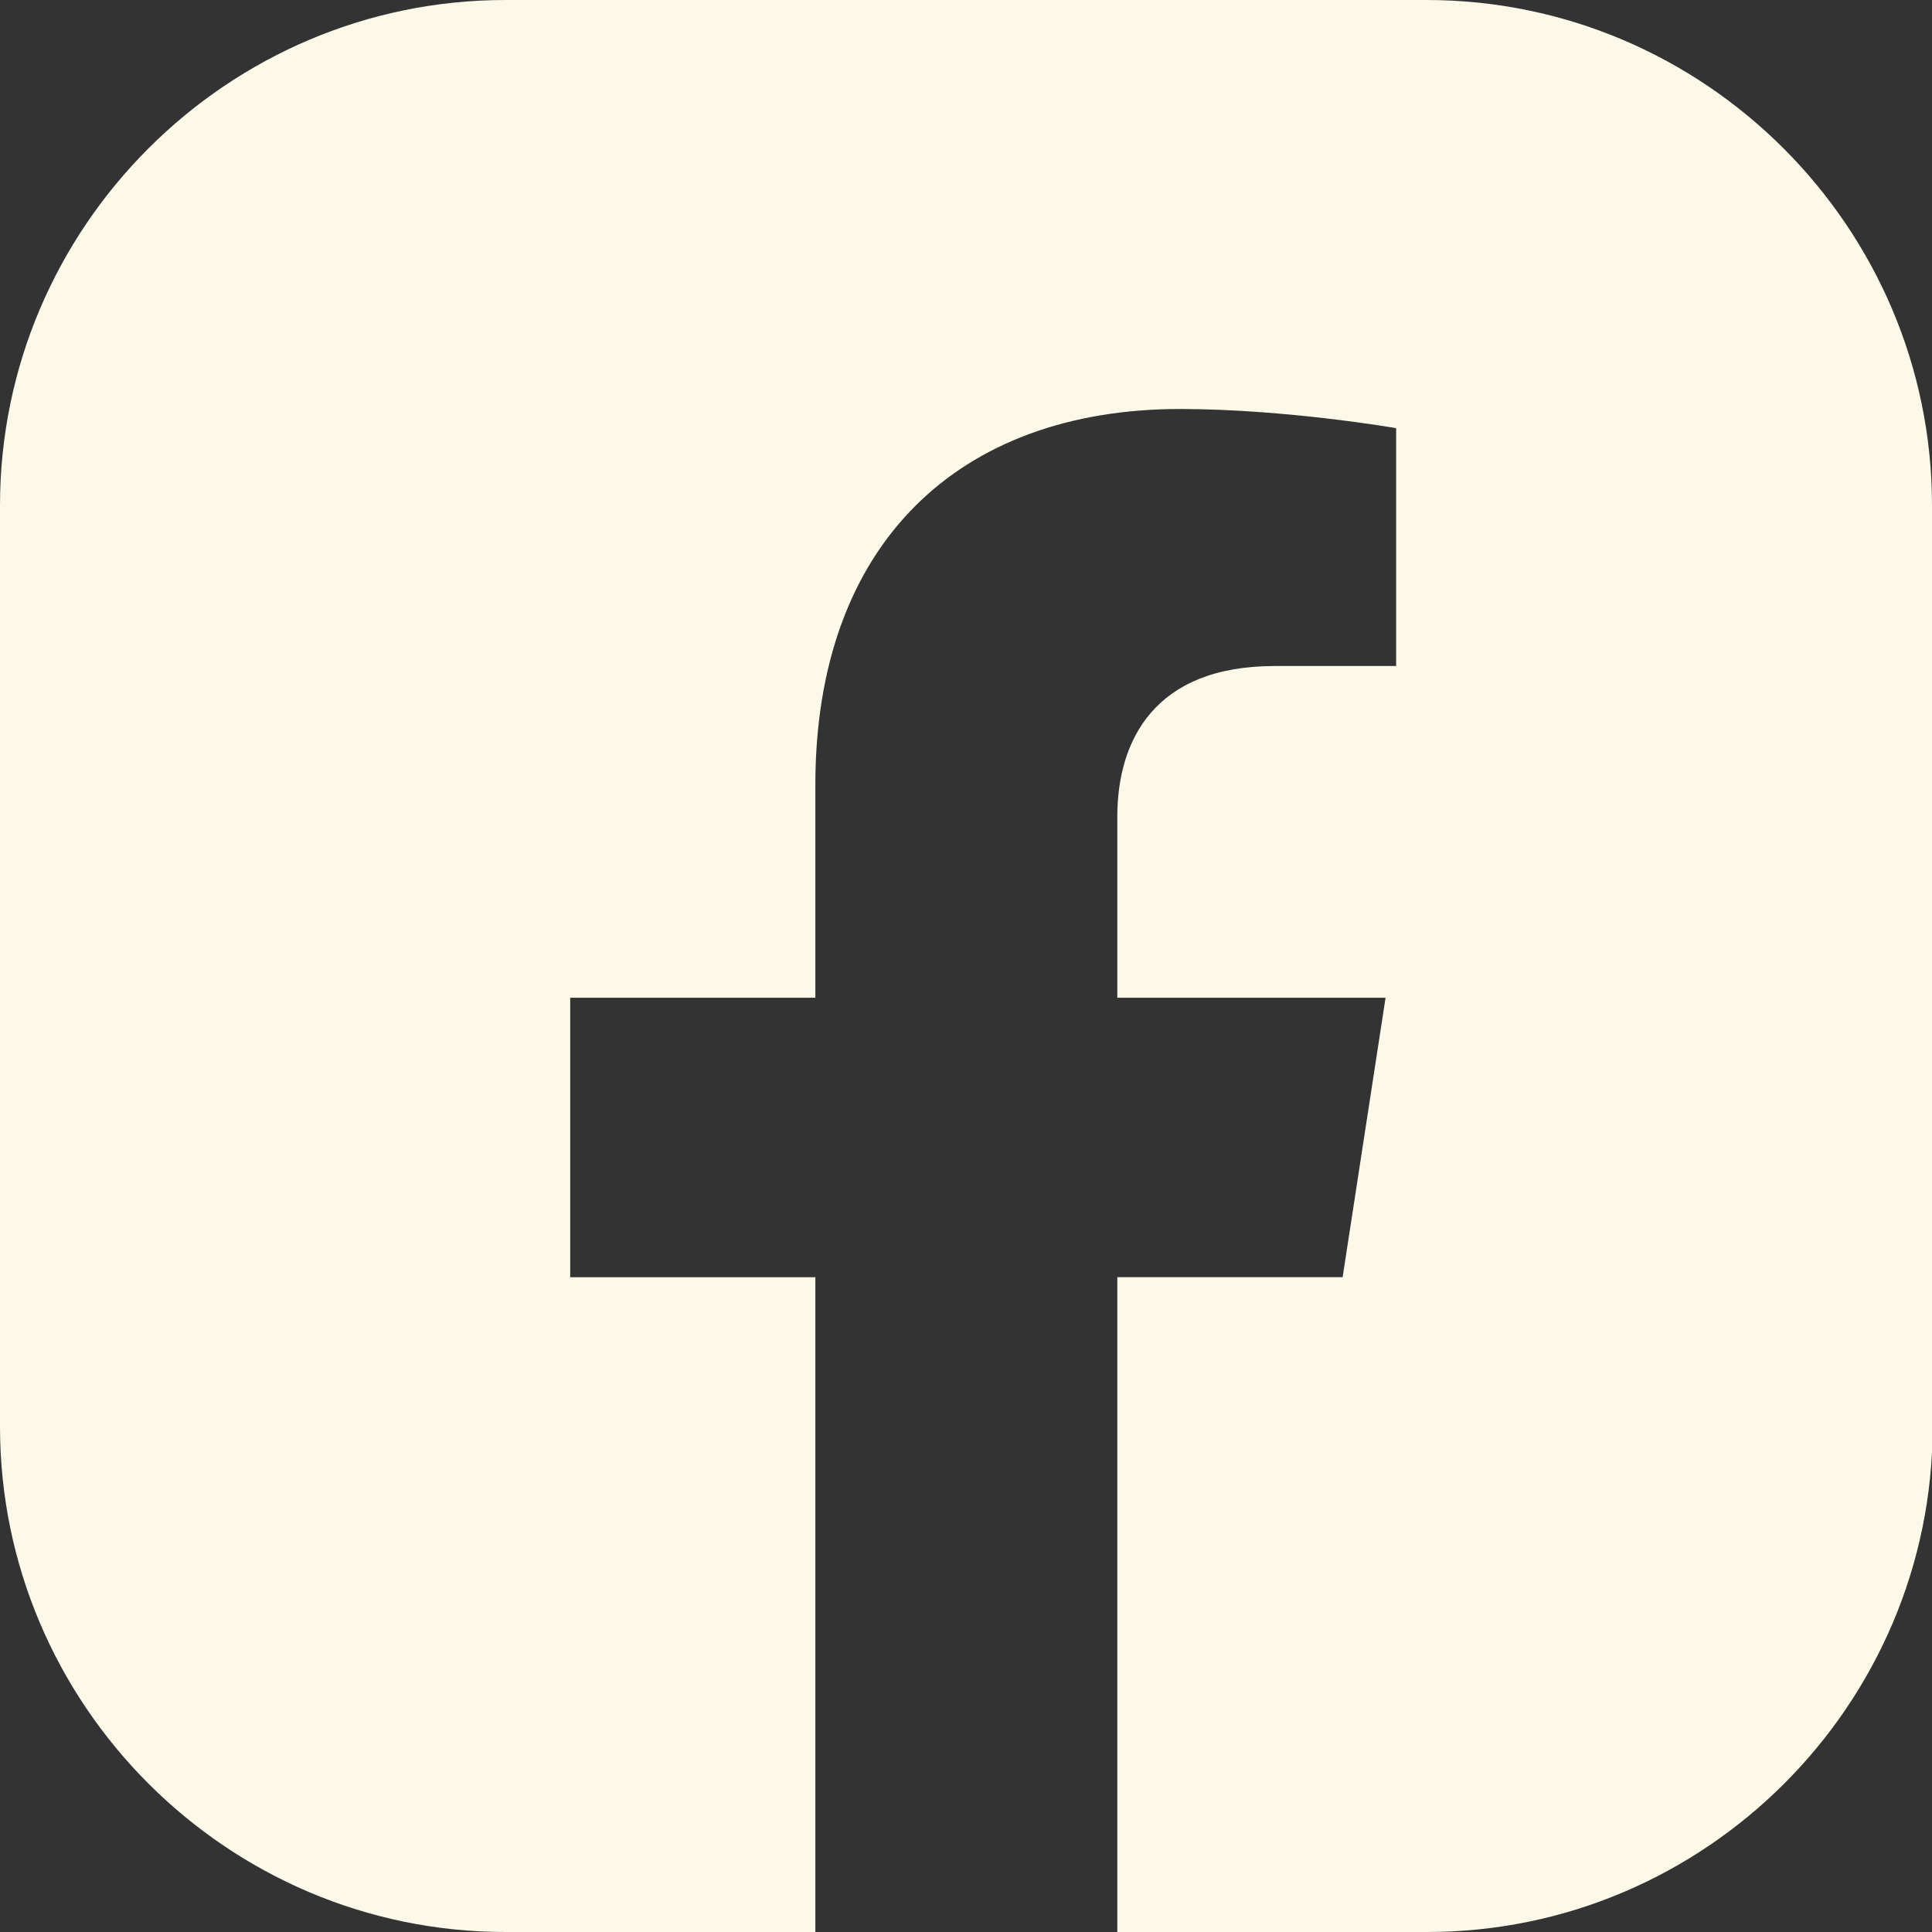
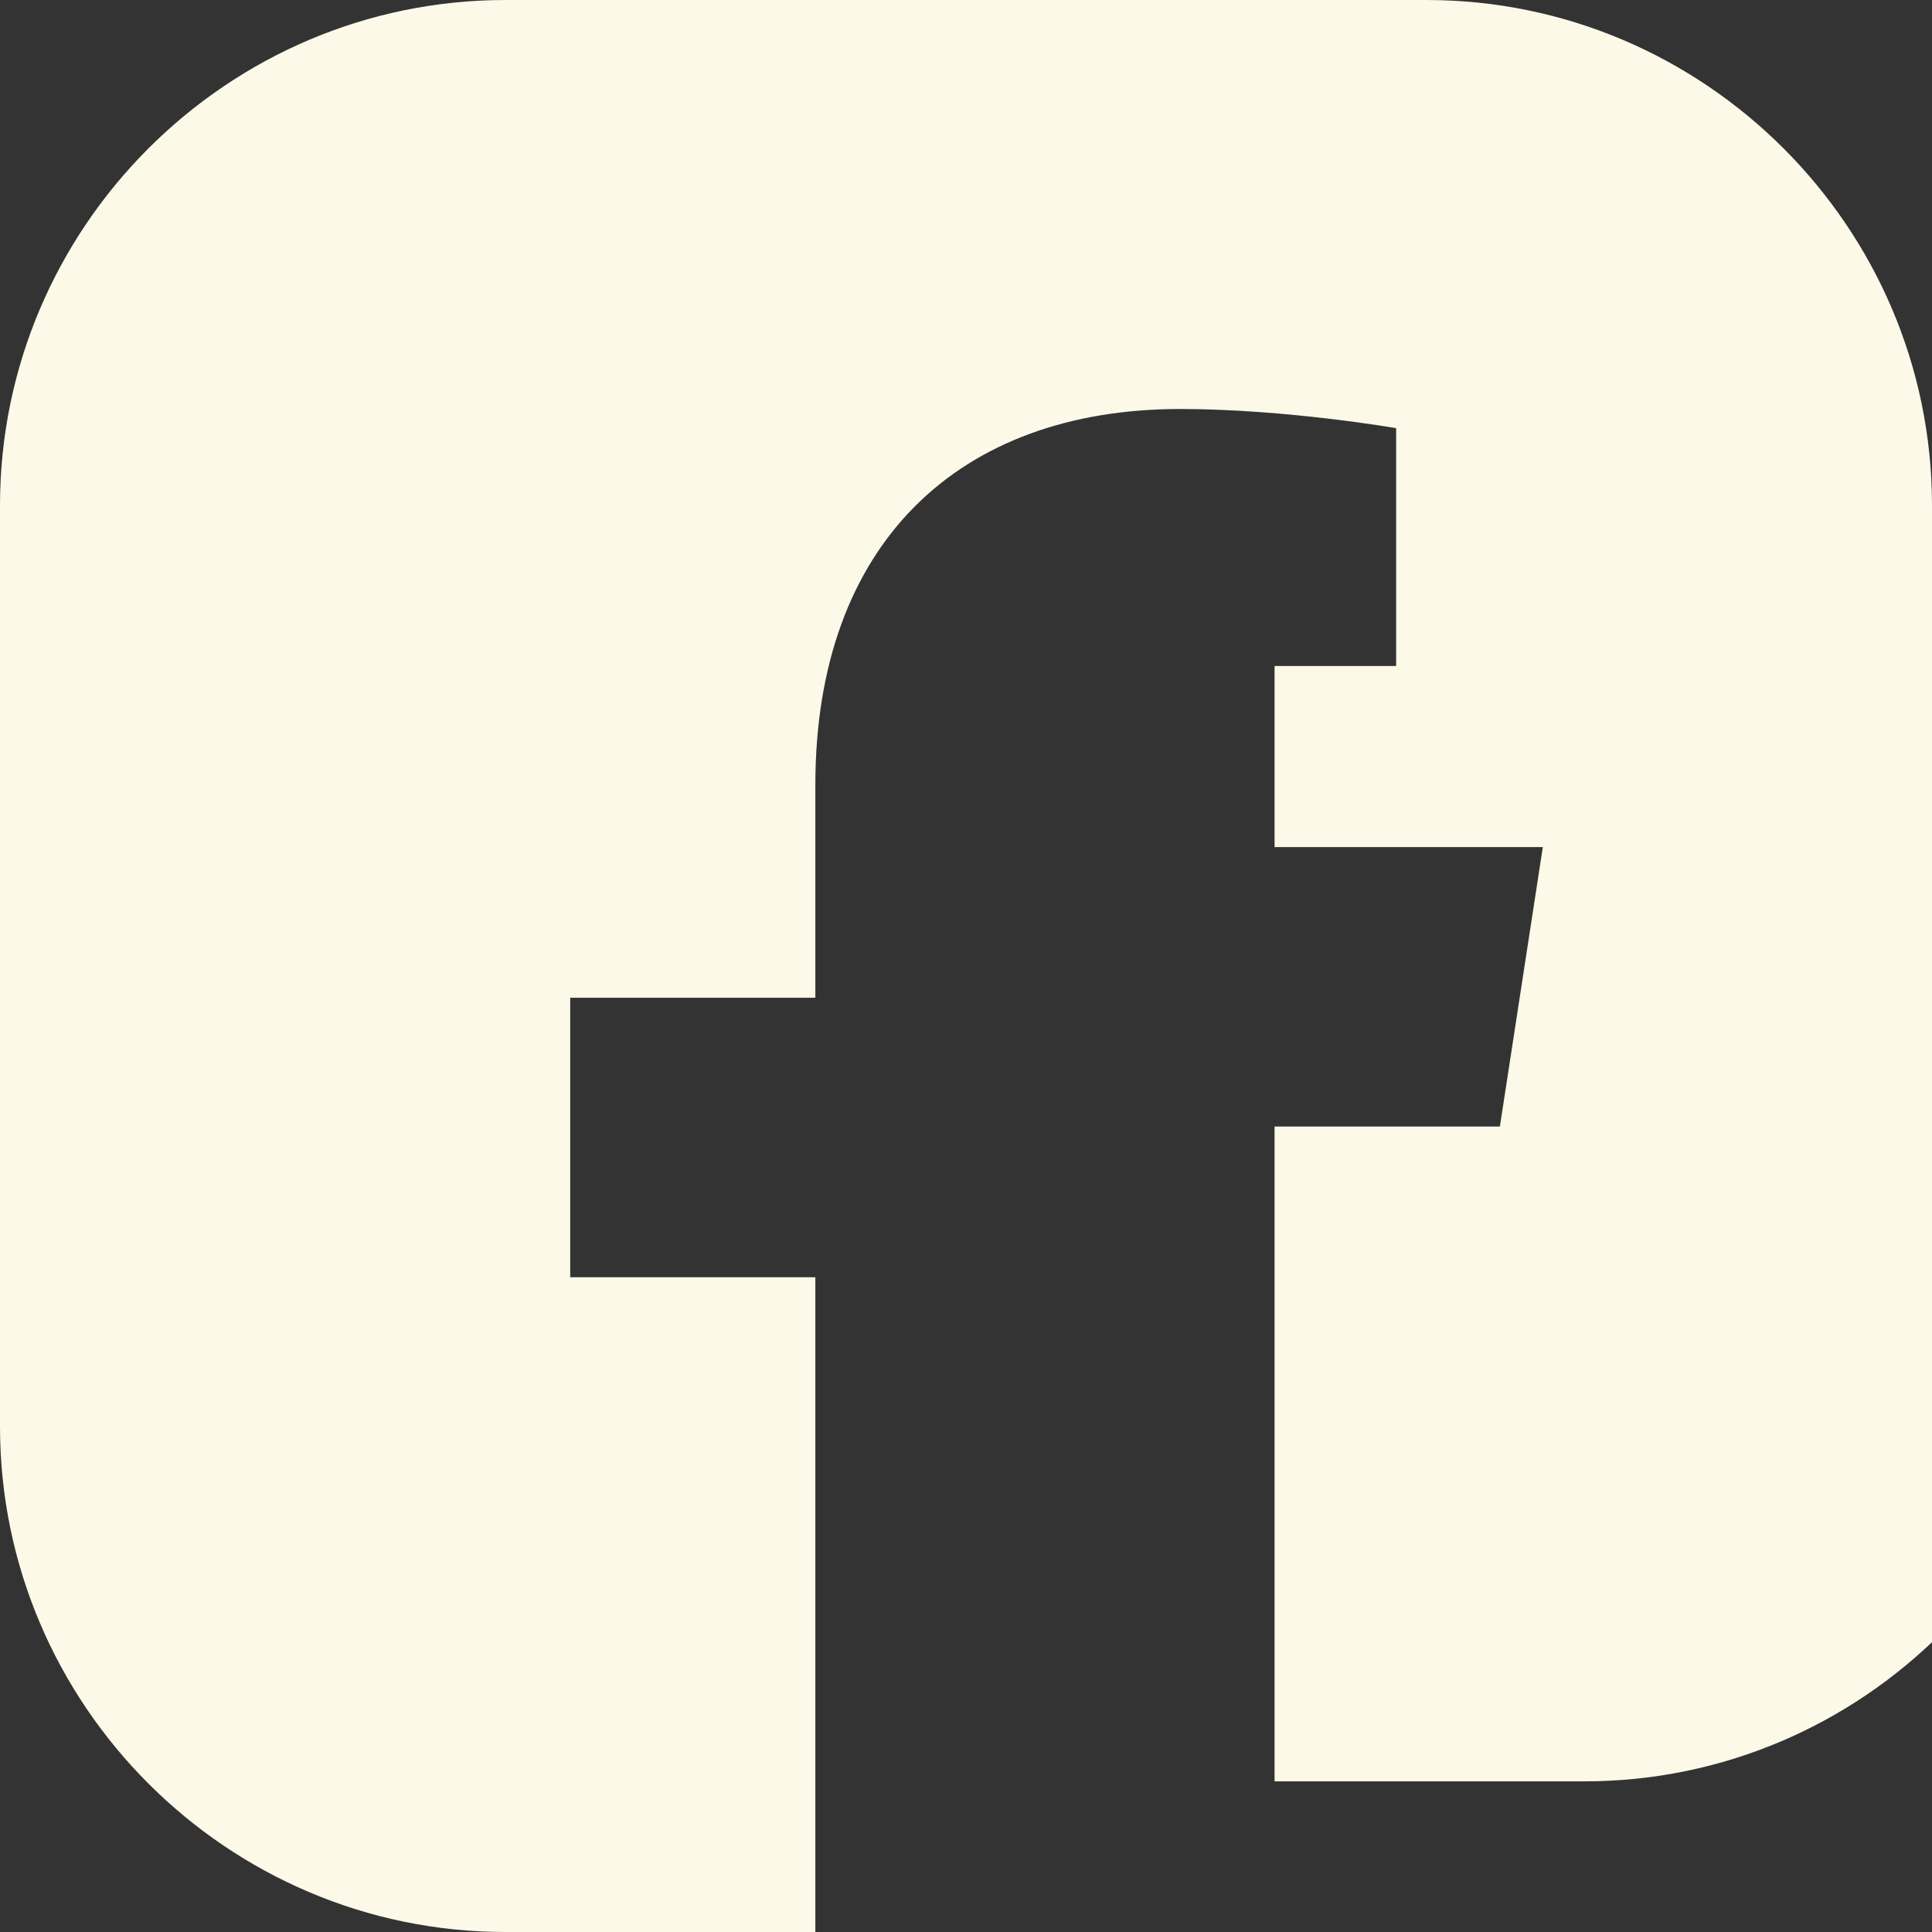
<svg xmlns="http://www.w3.org/2000/svg" id="Layer_2" viewBox="0 0 29.24 29.24">
  <rect x="0" y="0" width="29.24" height="29.24" fill="#333333" stroke="none" />
  <defs>
    <style>.cls-1{fill:#fcf9e8;}</style>
  </defs>
  <g id="ELEMENTS">
-     <path class="cls-1" d="M29.24,7.65c0-4.21-3.44-7.65-7.65-7.65H7.65C3.44,0,0,3.44,0,7.65v13.94c0,4.21,3.44,7.65,7.65,7.65h4.69s0-9.91,0-9.91h-3.71v-4.23h3.71v-3.22c0-3.66,2.18-5.69,5.52-5.69,1.6,0,3.27,.29,3.27,.29v3.6h-1.84c-1.82,0-2.38,1.13-2.38,2.28v2.74h4.06l-.65,4.23h-3.41v9.91h4.69c4.21,0,7.65-3.44,7.65-7.65V7.65Z" />
+     <path class="cls-1" d="M29.24,7.65c0-4.21-3.44-7.65-7.65-7.65H7.65C3.44,0,0,3.44,0,7.65v13.94c0,4.21,3.44,7.65,7.65,7.65h4.69s0-9.91,0-9.91h-3.71v-4.23h3.71v-3.22c0-3.66,2.18-5.69,5.52-5.69,1.6,0,3.27,.29,3.27,.29v3.6h-1.84v2.74h4.06l-.65,4.23h-3.41v9.91h4.69c4.21,0,7.65-3.44,7.65-7.65V7.65Z" />
  </g>
</svg>